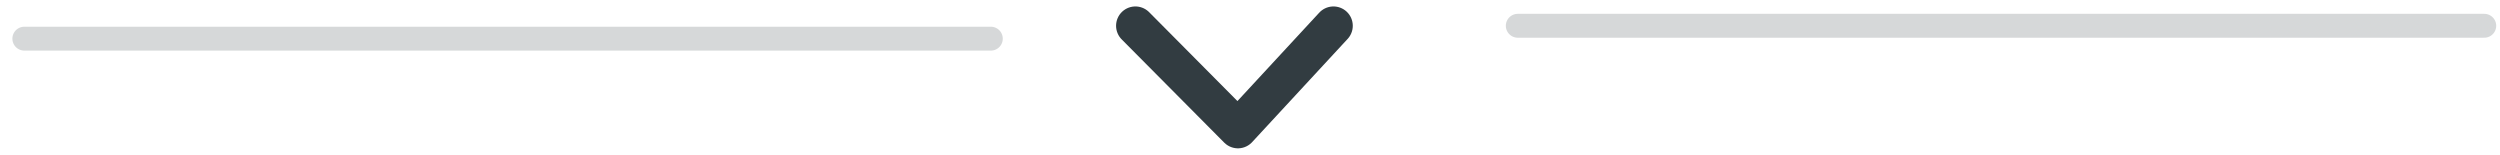
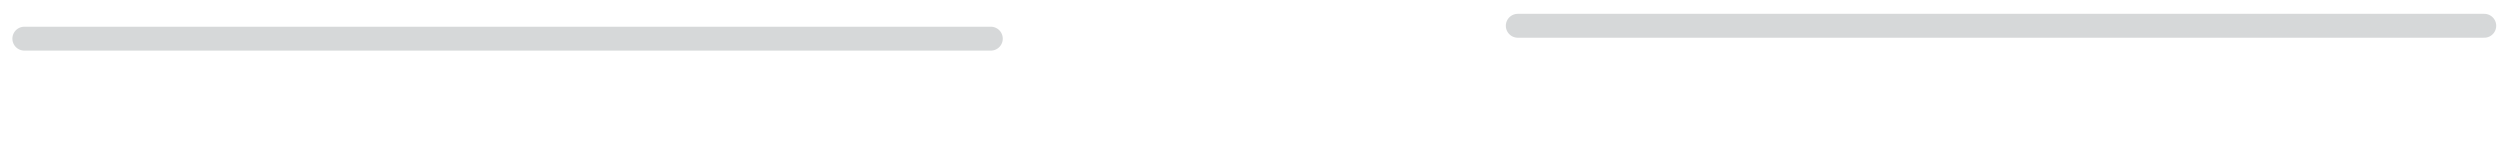
<svg xmlns="http://www.w3.org/2000/svg" width="194" height="12" viewBox="0 0 194 12" fill="none">
  <path d="M1.888 3H76.888" stroke="#D6D8D9" stroke-width="1.854" stroke-linecap="round" />
  <path d="M117.779 2H192.779" stroke="#D6D8D9" stroke-width="1.854" stroke-linecap="round" />
-   <path d="M103.476 2L96.064 10.01L88.107 2" stroke="#323C41" stroke-width="3" stroke-linecap="round" stroke-linejoin="round" />
</svg>